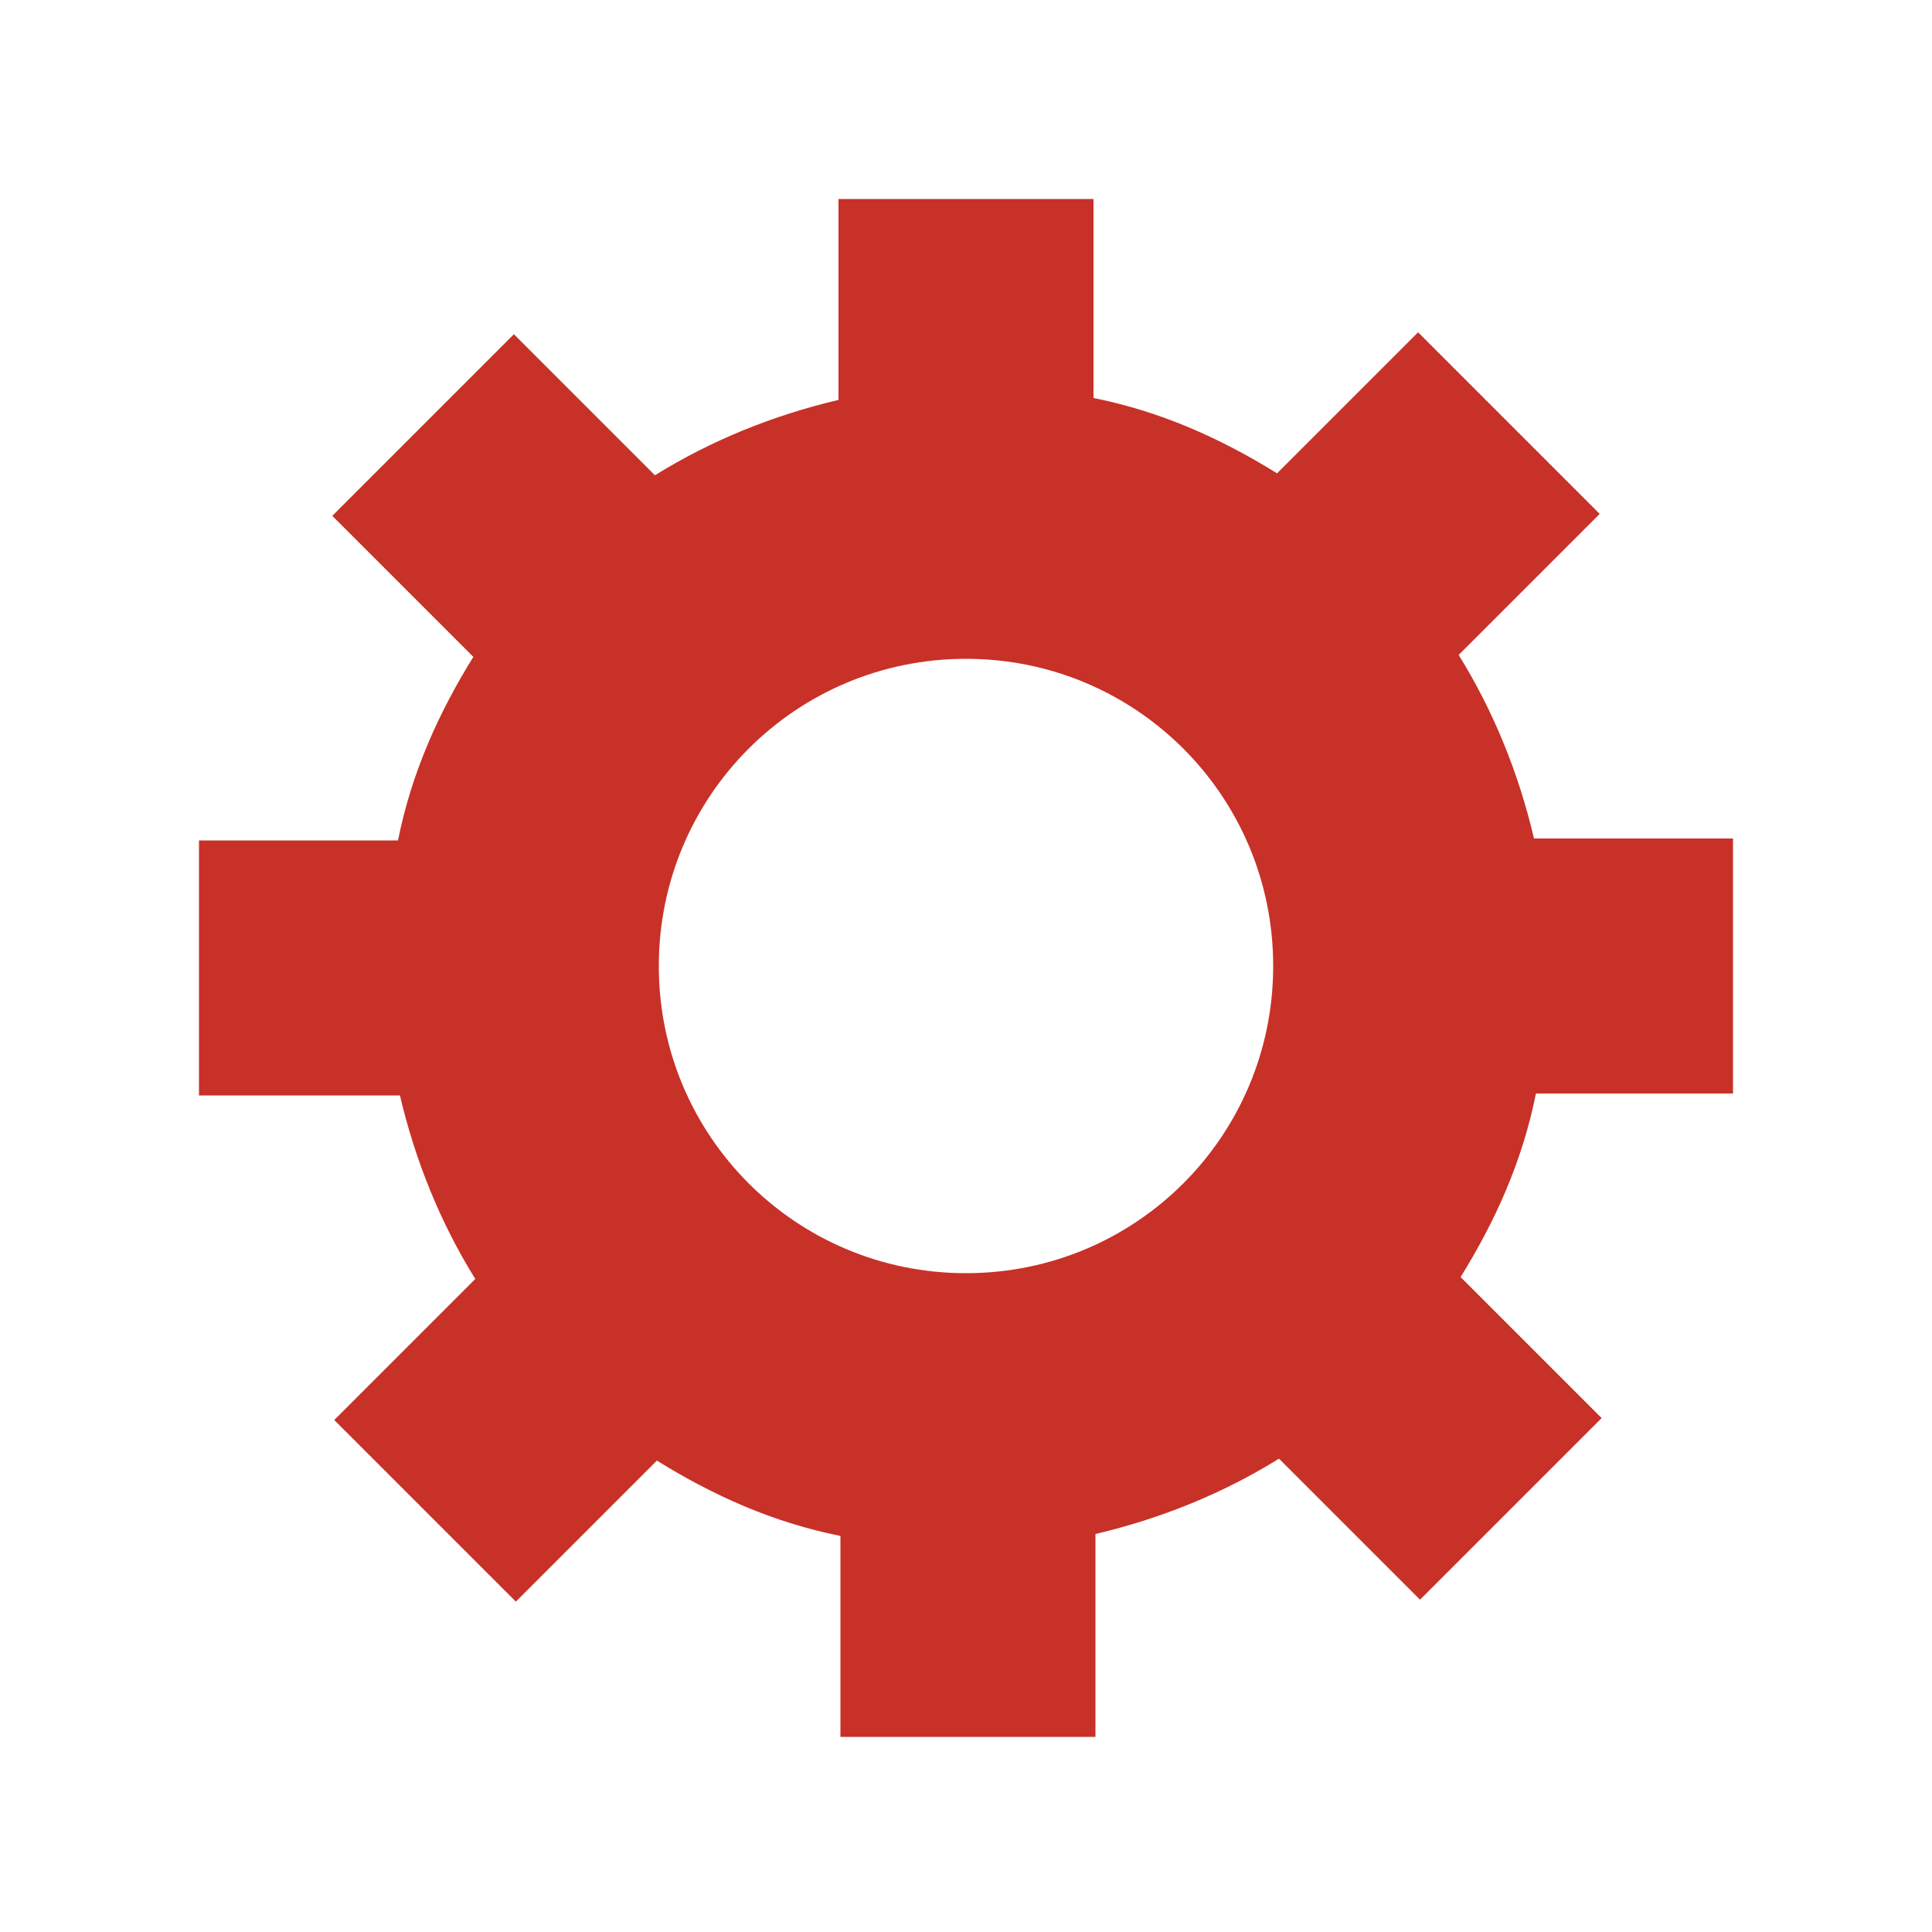
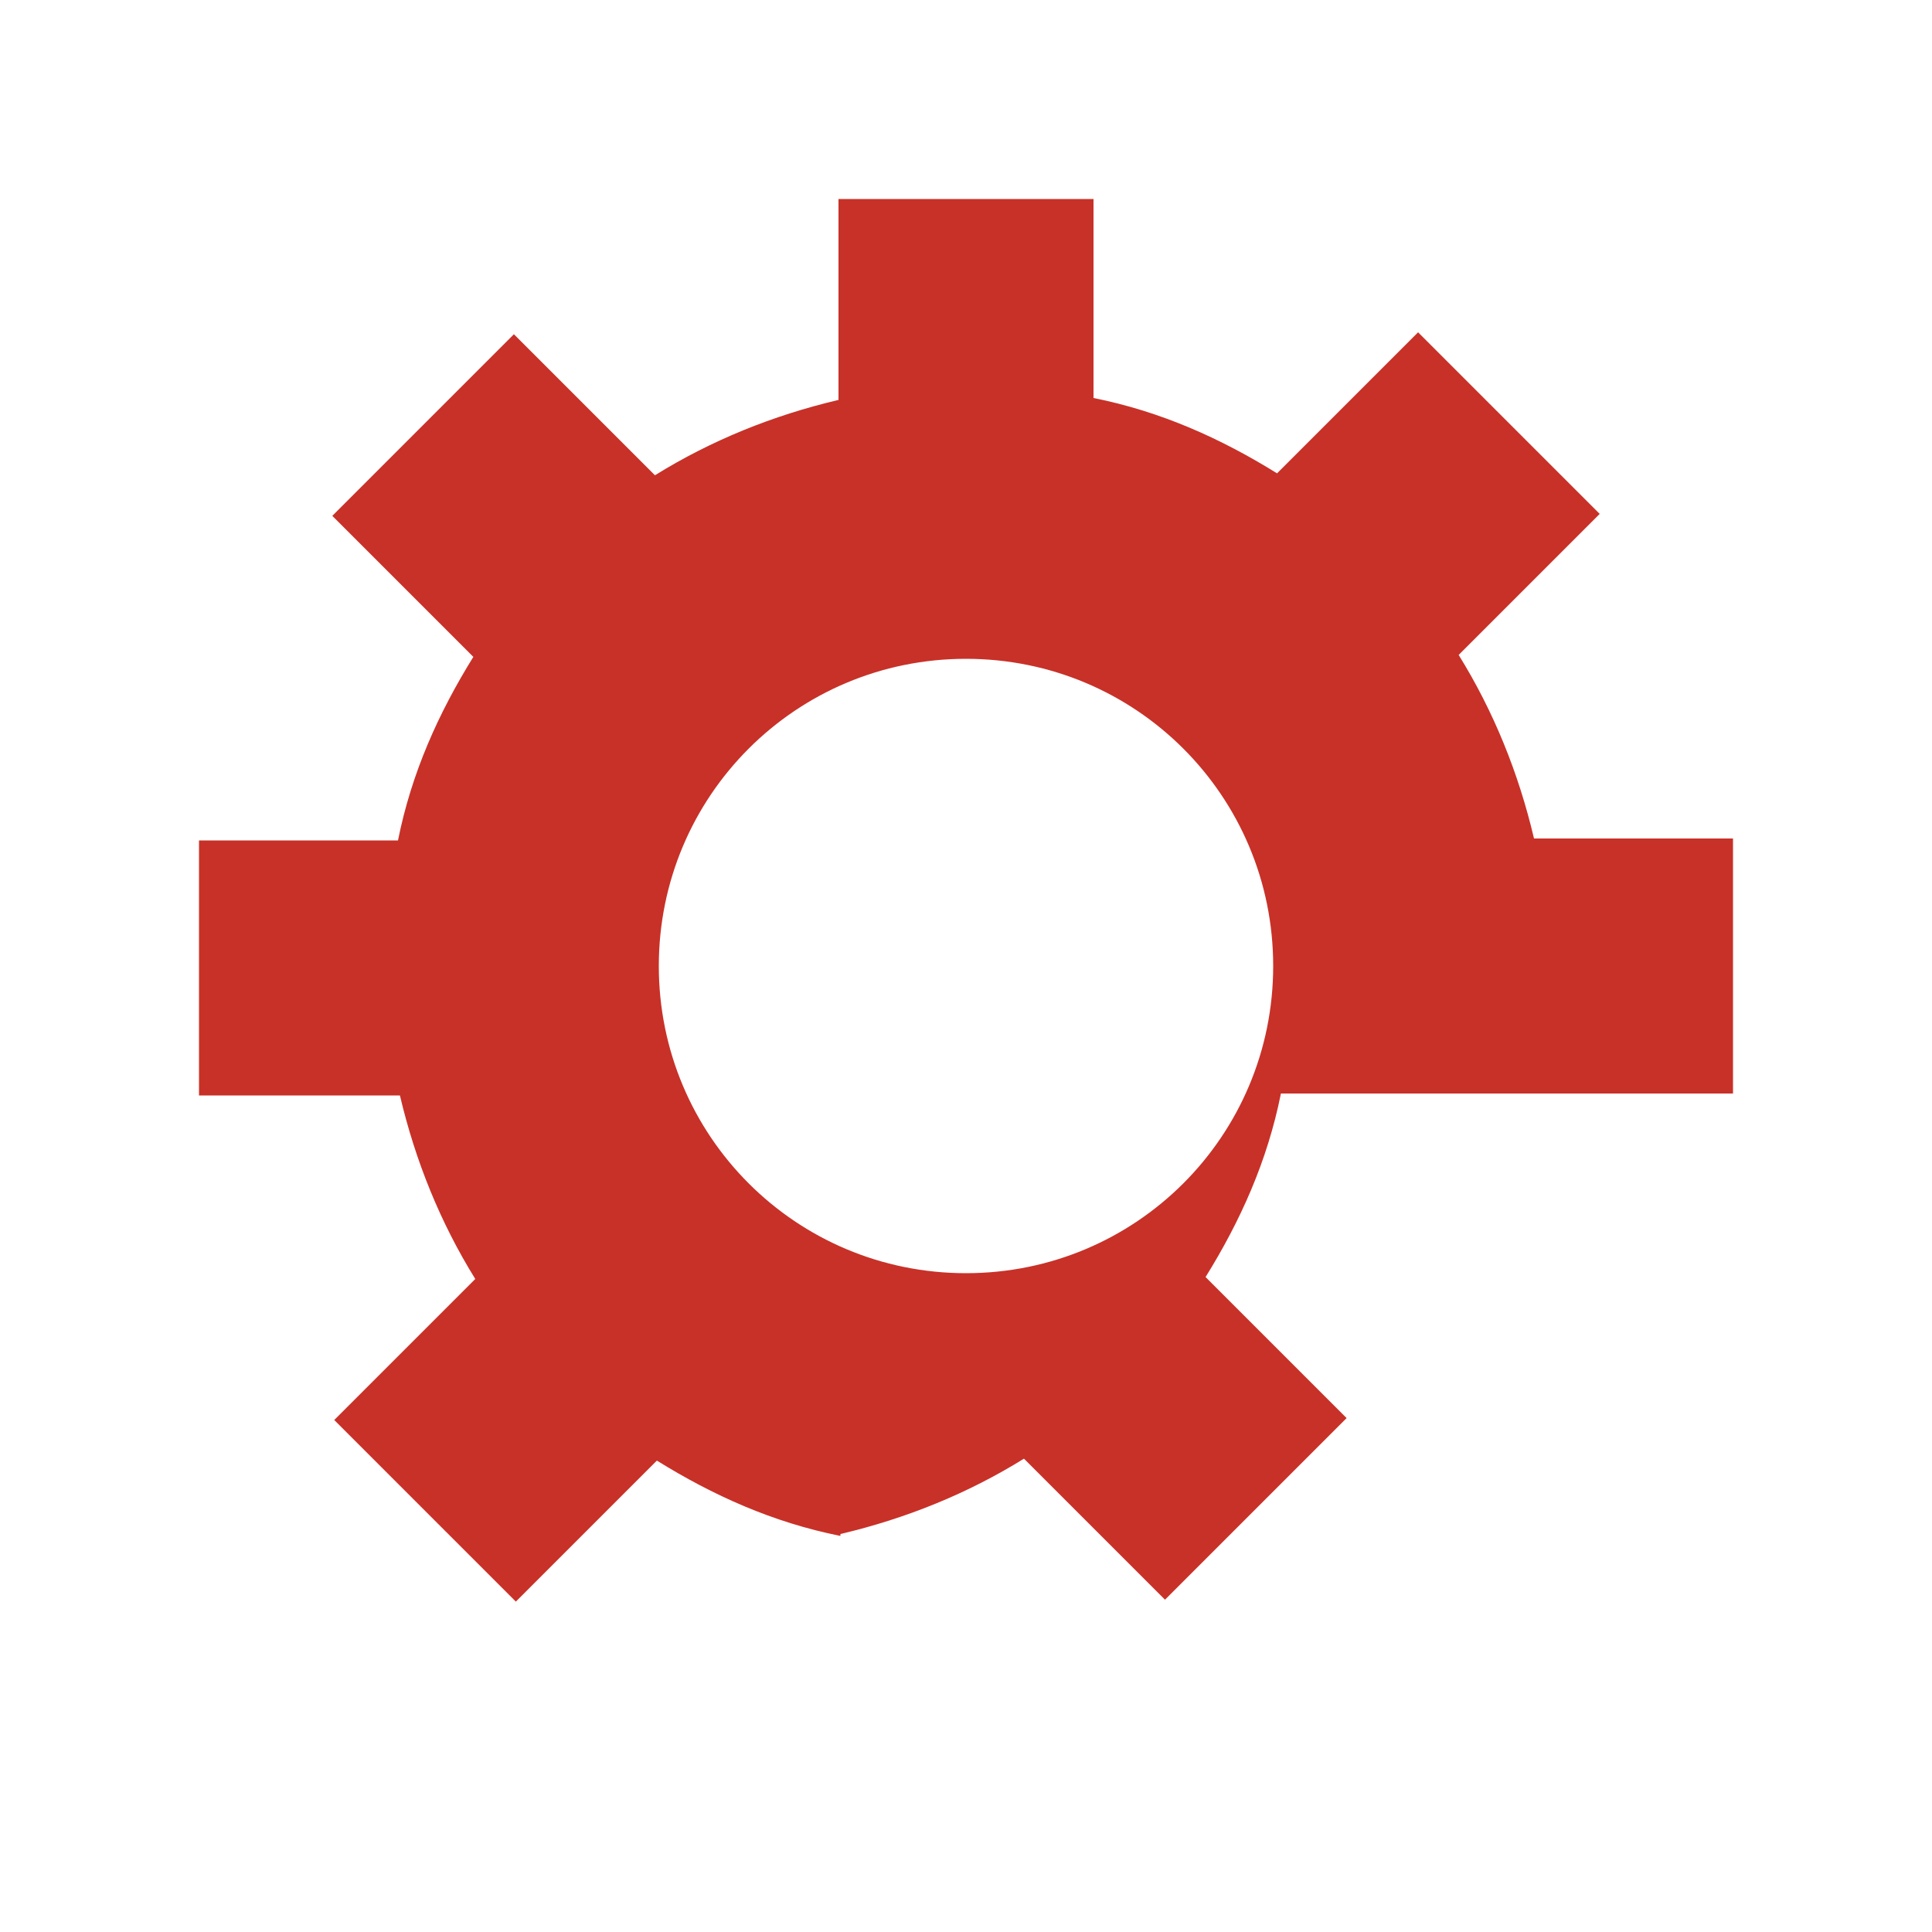
<svg xmlns="http://www.w3.org/2000/svg" version="1.1" id="_レイヤー_2" x="0px" y="0px" viewBox="0 0 100 100" style="enable-background:new 0 0 100 100;" xml:space="preserve">
  <style type="text/css">
	.st0{fill:#C83128;}
	.st1{fill:none;}
</style>
  <g id="_歯車">
    <g id="system">
-       <path id="gear" class="st0" d="M89.7,56.6V43.4H79.4c-0.8-3.4-2.1-6.6-3.9-9.5l7.3-7.3l-9.4-9.4l-7.3,7.3c-2.9-1.8-6-3.2-9.5-3.9    V10.3H43.4v10.4c-3.4,0.8-6.6,2.1-9.5,3.9l-7.3-7.3l-9.4,9.4l7.3,7.3c-1.8,2.9-3.2,6-3.9,9.5H10.3v13.2h10.4    c0.8,3.4,2.1,6.6,3.9,9.5l-7.3,7.3l9.4,9.4l7.3-7.3c2.9,1.8,6,3.2,9.5,3.9v10.4h13.2V79.4c3.4-0.8,6.6-2.1,9.5-3.9l7.3,7.3    l9.4-9.4l-7.3-7.3c1.8-2.9,3.2-6,3.9-9.5L89.7,56.6L89.7,56.6z M50,65.9c-8.8,0-15.9-7.1-15.9-15.9S41.2,34.1,50,34.1    S65.9,41.2,65.9,50S58.8,65.9,50,65.9z" />
-       <rect class="st1" width="100" height="100" />
+       <path id="gear" class="st0" d="M89.7,56.6V43.4H79.4c-0.8-3.4-2.1-6.6-3.9-9.5l7.3-7.3l-9.4-9.4l-7.3,7.3c-2.9-1.8-6-3.2-9.5-3.9    V10.3H43.4v10.4c-3.4,0.8-6.6,2.1-9.5,3.9l-7.3-7.3l-9.4,9.4l7.3,7.3c-1.8,2.9-3.2,6-3.9,9.5H10.3v13.2h10.4    c0.8,3.4,2.1,6.6,3.9,9.5l-7.3,7.3l9.4,9.4l7.3-7.3c2.9,1.8,6,3.2,9.5,3.9v10.4V79.4c3.4-0.8,6.6-2.1,9.5-3.9l7.3,7.3    l9.4-9.4l-7.3-7.3c1.8-2.9,3.2-6,3.9-9.5L89.7,56.6L89.7,56.6z M50,65.9c-8.8,0-15.9-7.1-15.9-15.9S41.2,34.1,50,34.1    S65.9,41.2,65.9,50S58.8,65.9,50,65.9z" />
    </g>
  </g>
</svg>